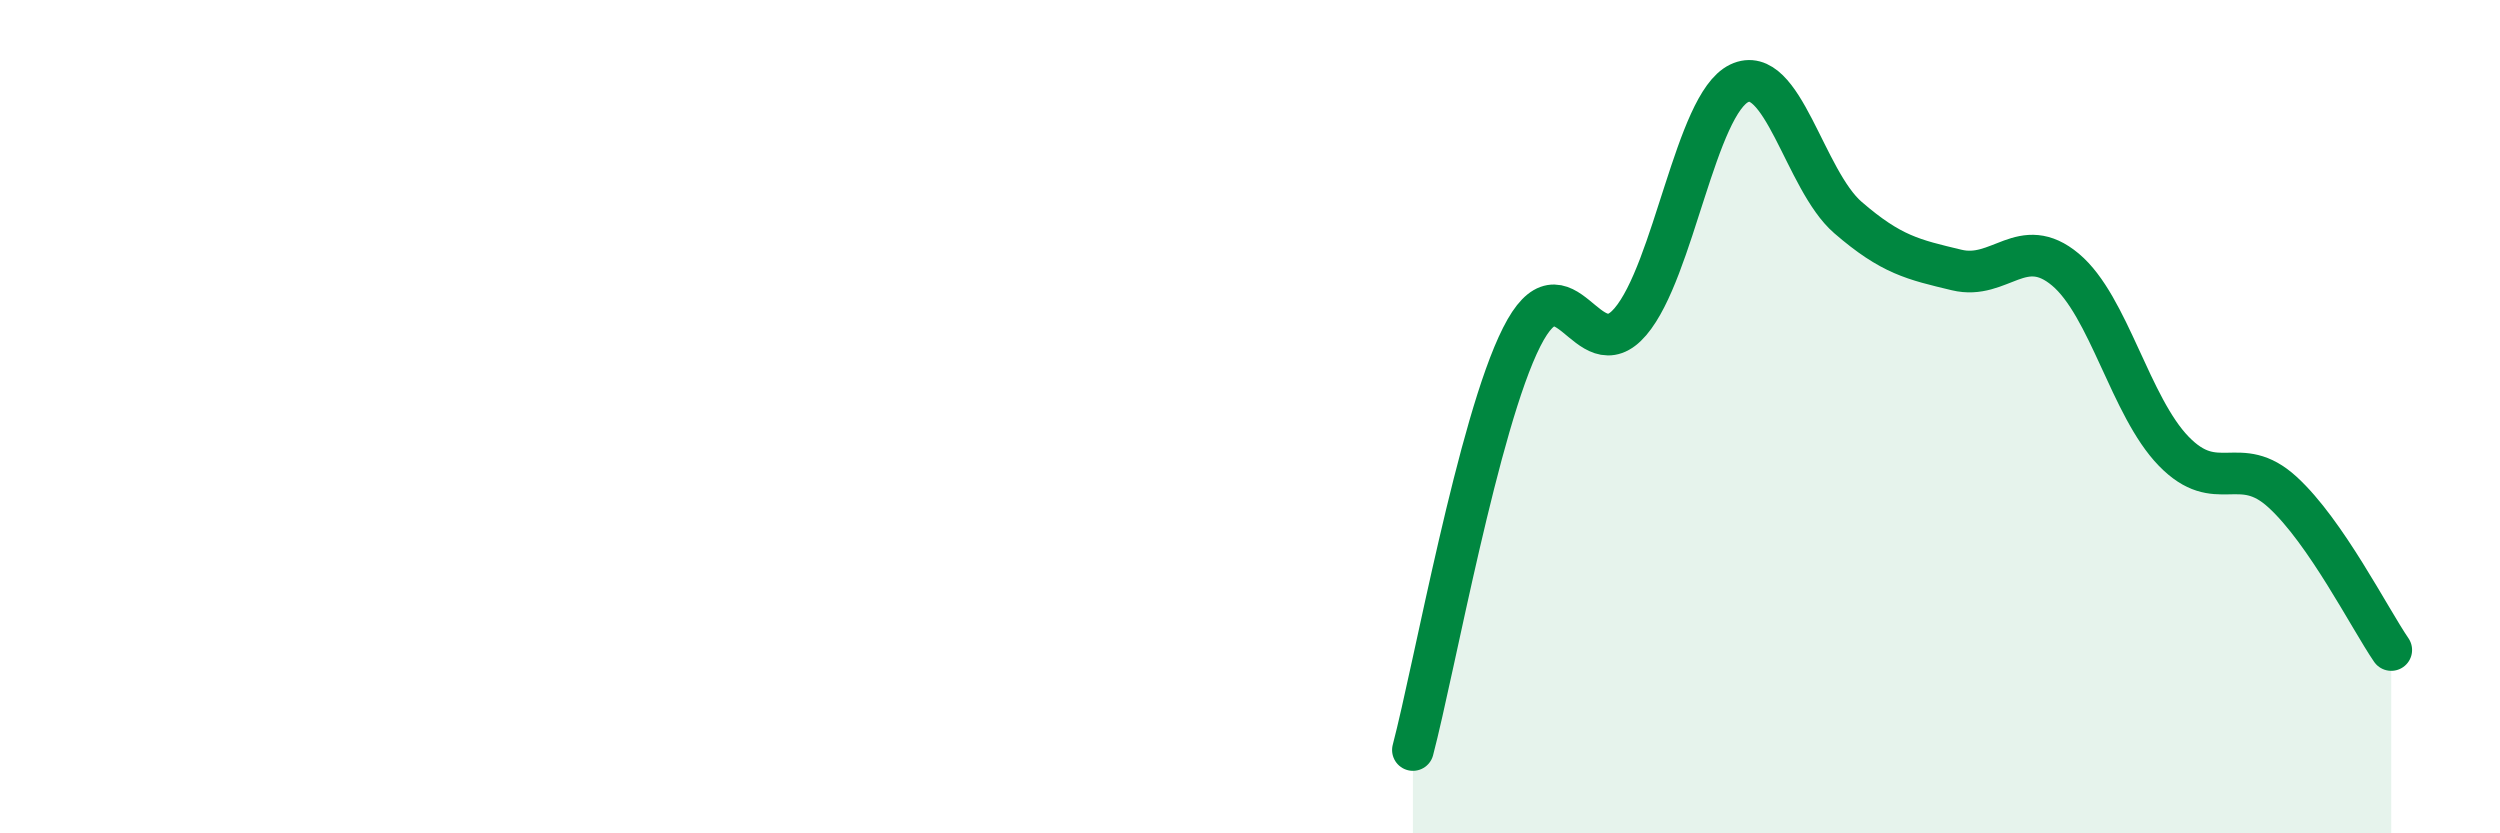
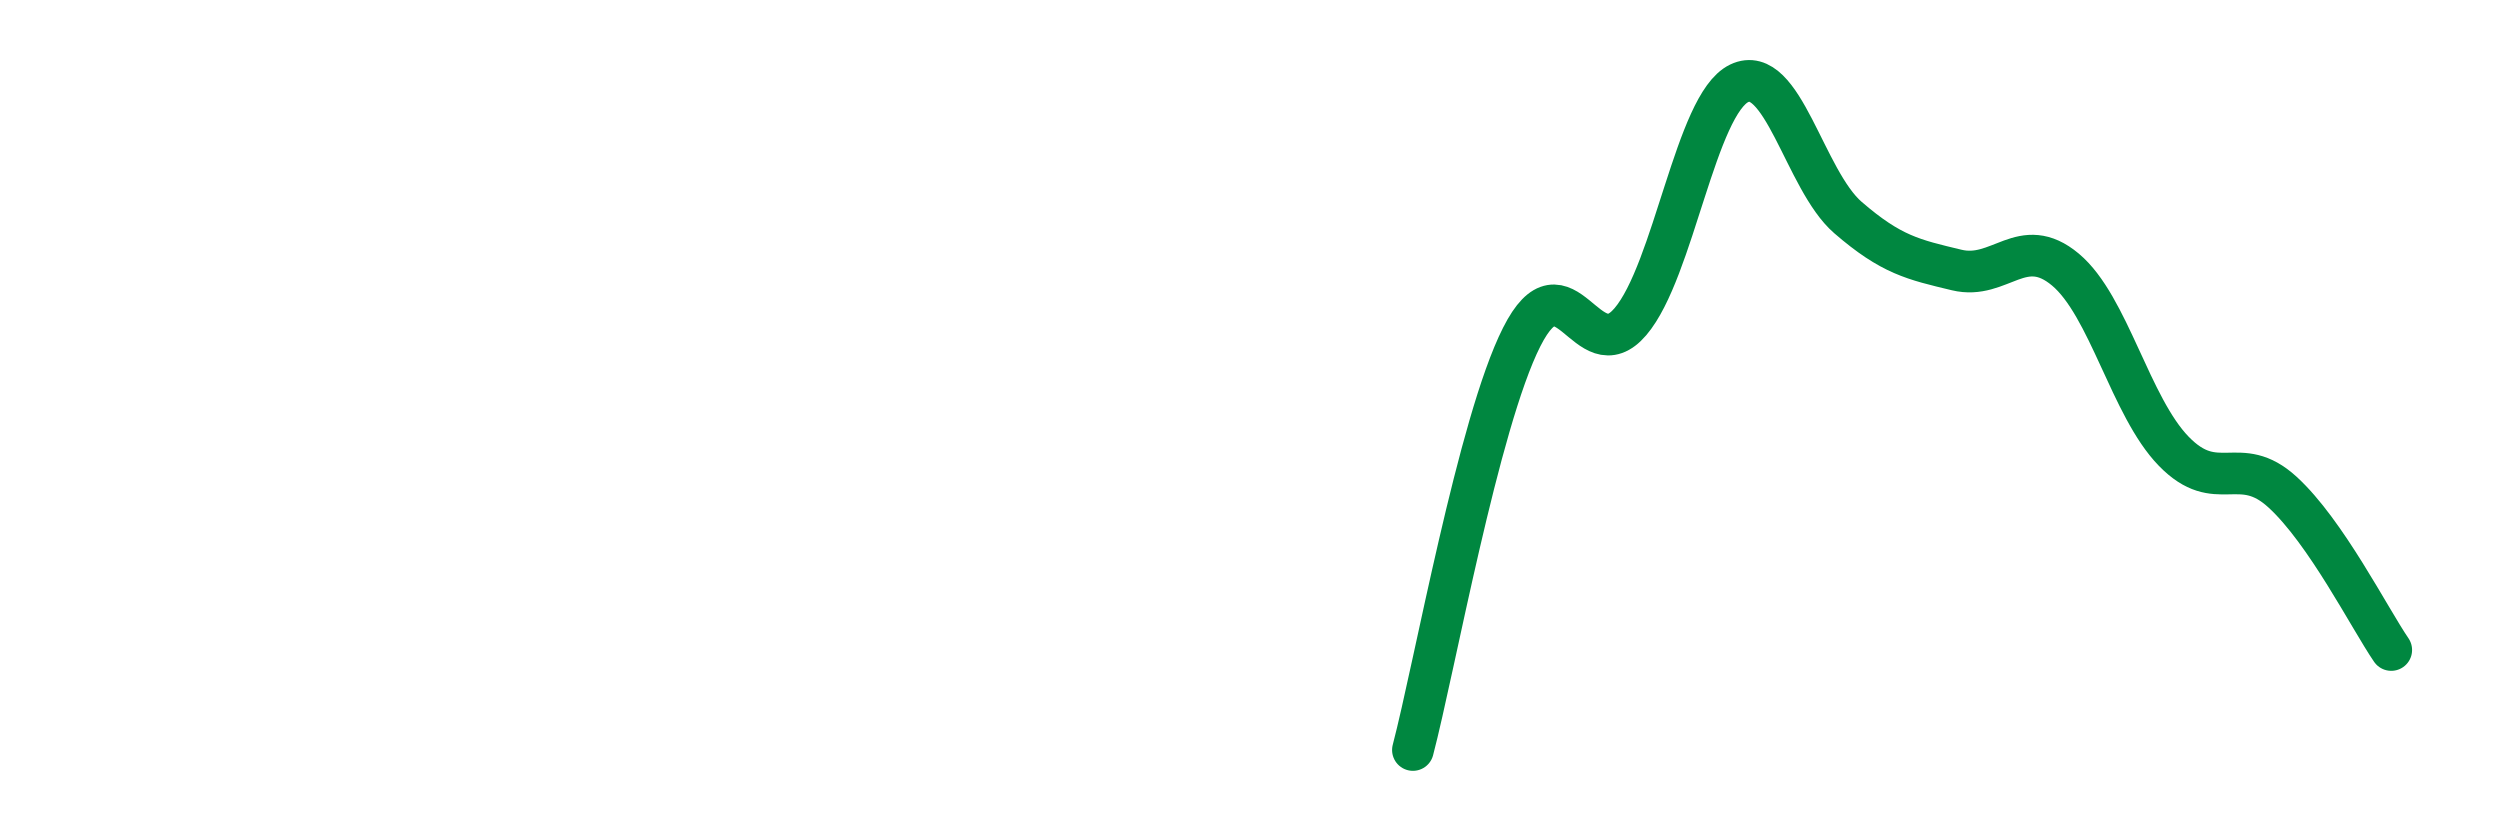
<svg xmlns="http://www.w3.org/2000/svg" width="60" height="20" viewBox="0 0 60 20">
-   <path d="M 33.91,18 C 34.43,16.02 35.48,10.15 36.52,8.09 C 37.56,6.03 38.09,8.94 39.13,7.72 C 40.17,6.5 40.7,2.5 41.74,2 C 42.78,1.5 43.31,4.32 44.35,5.22 C 45.39,6.12 45.92,6.23 46.96,6.48 C 48,6.73 48.53,5.6 49.57,6.47 C 50.61,7.34 51.13,9.76 52.17,10.83 C 53.21,11.9 53.74,10.86 54.78,11.81 C 55.82,12.76 56.87,14.84 57.39,15.6L57.39 20L33.91 20Z" fill="#008740" opacity="0.1" stroke-linecap="round" stroke-linejoin="round" />
  <path d="M 33.91,18 C 34.43,16.02 35.48,10.15 36.52,8.09 C 37.56,6.03 38.09,8.94 39.13,7.72 C 40.17,6.5 40.7,2.5 41.74,2 C 42.78,1.5 43.31,4.32 44.35,5.22 C 45.39,6.12 45.92,6.23 46.96,6.48 C 48,6.73 48.53,5.6 49.57,6.47 C 50.61,7.34 51.13,9.76 52.17,10.83 C 53.21,11.9 53.74,10.86 54.78,11.81 C 55.82,12.76 56.87,14.84 57.39,15.6" stroke="#008740" stroke-width="1" fill="none" stroke-linecap="round" stroke-linejoin="round" />
</svg>